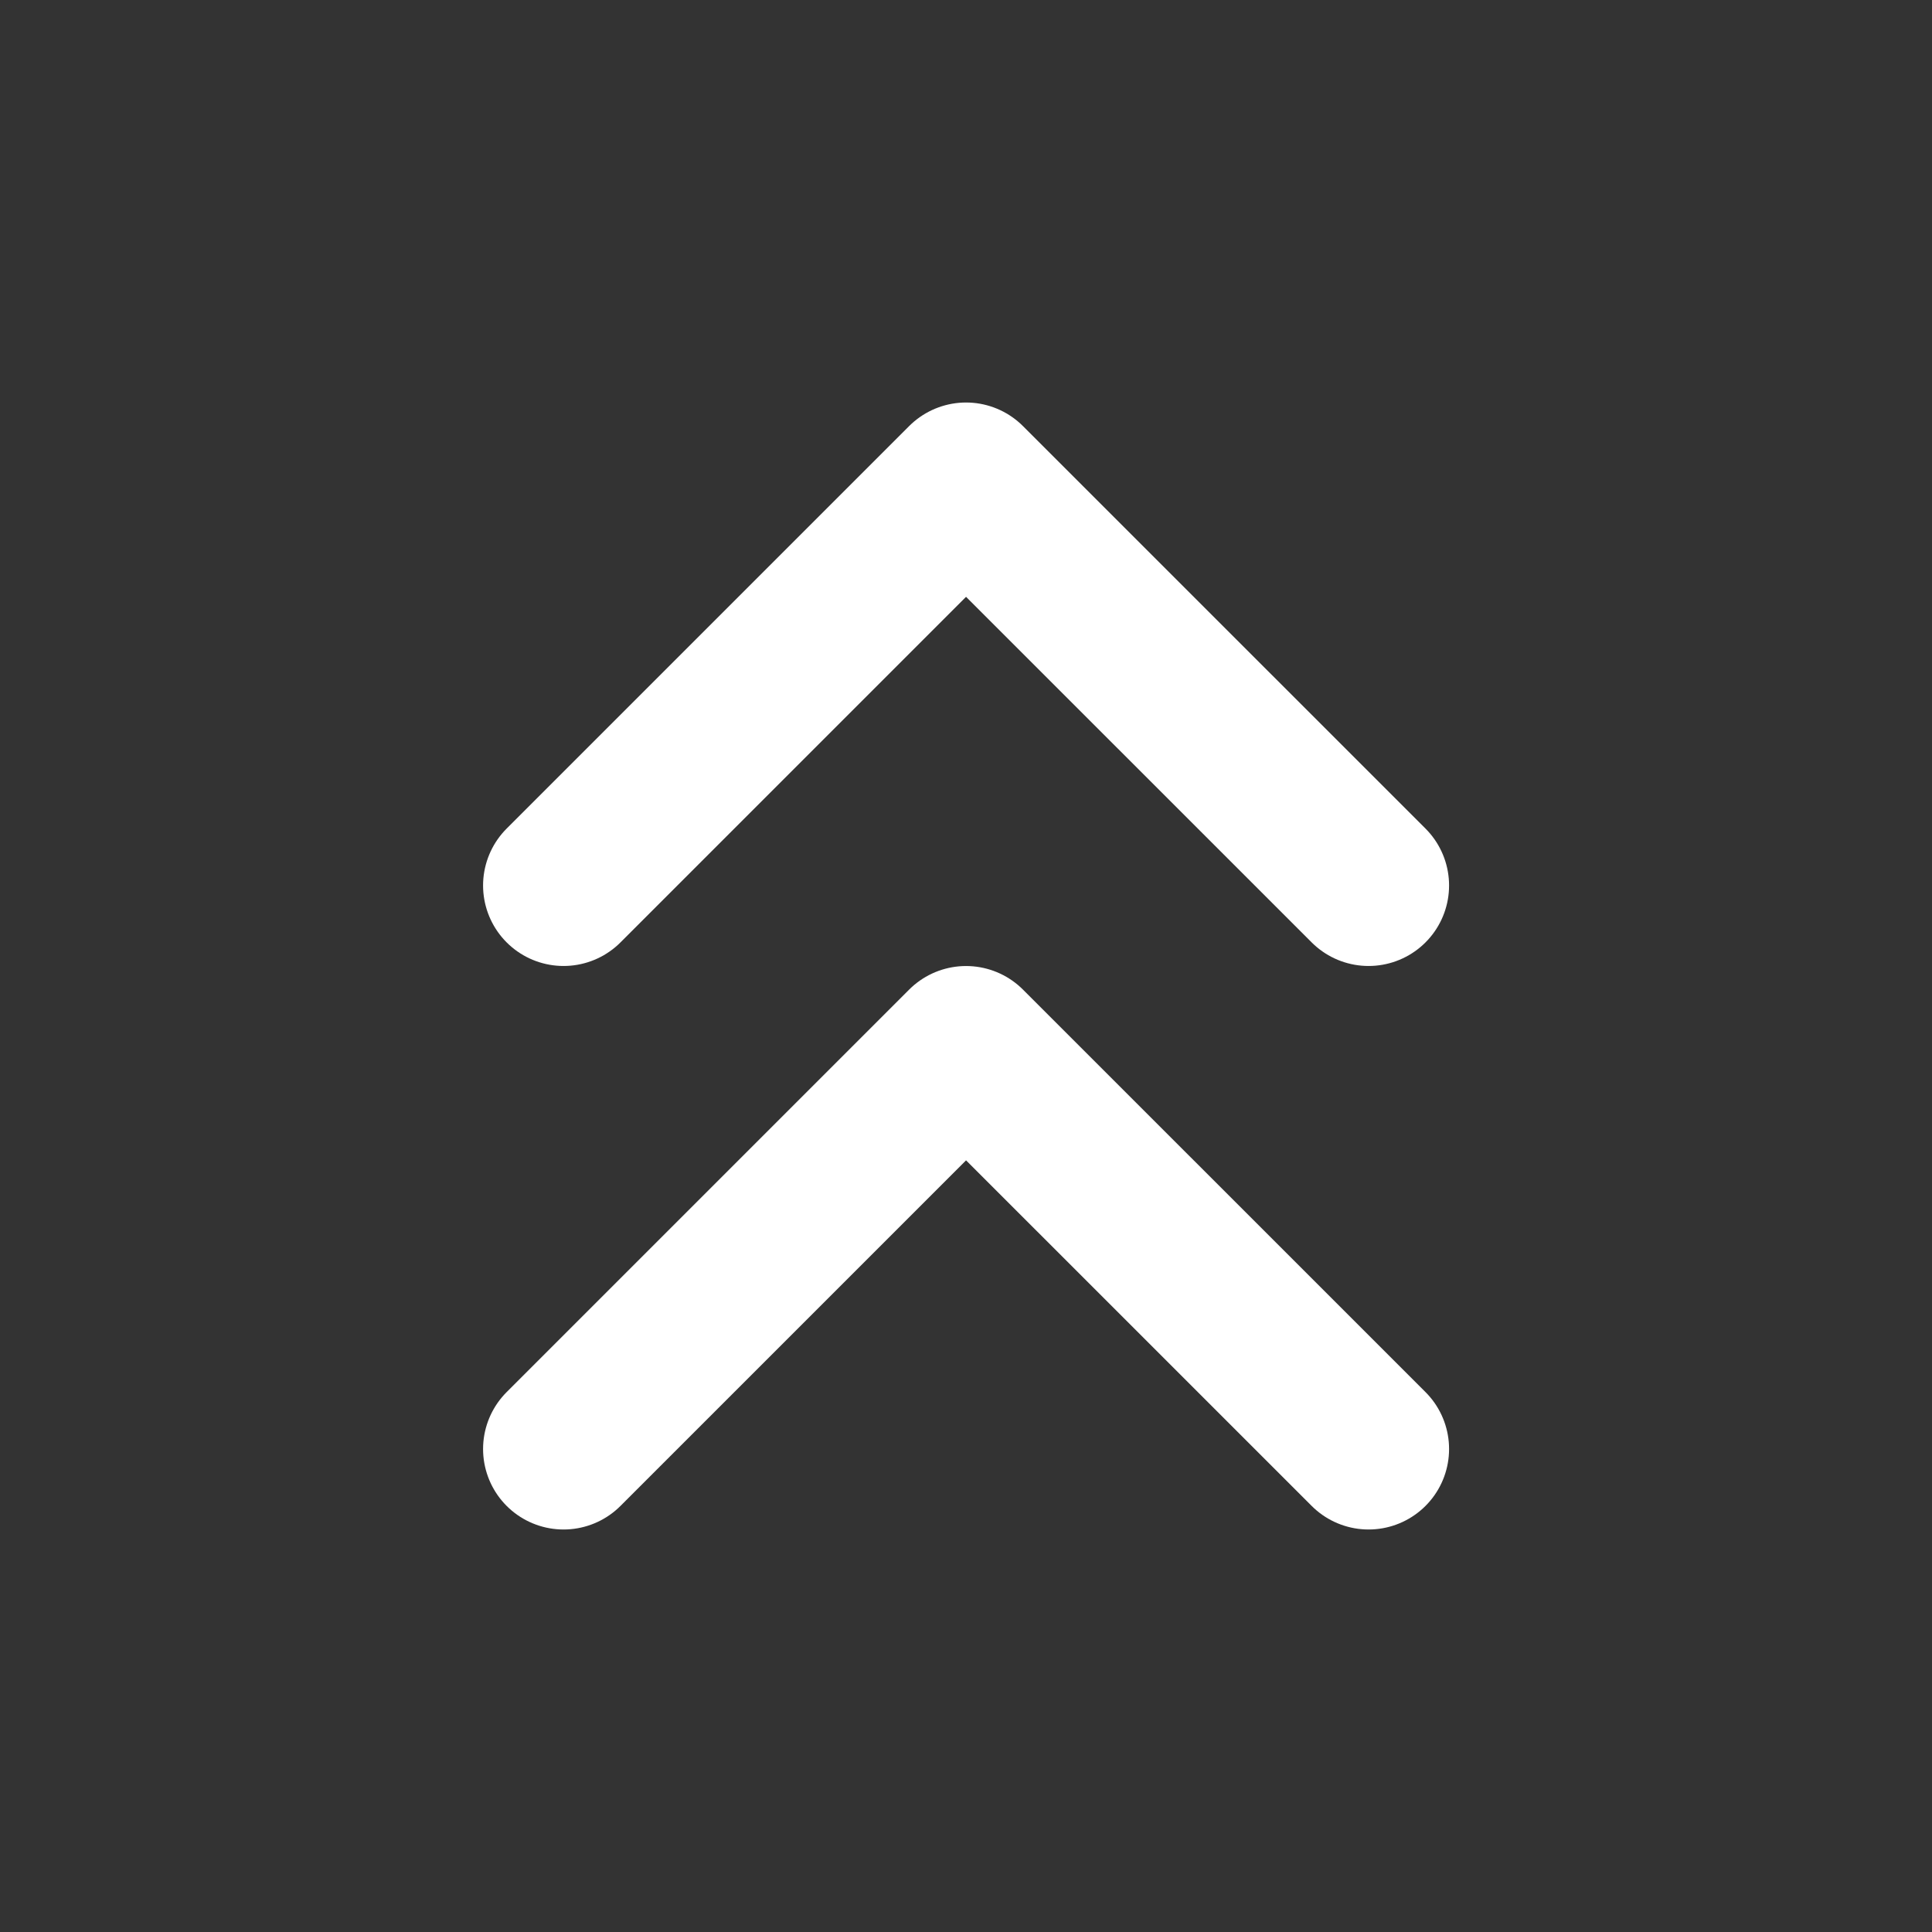
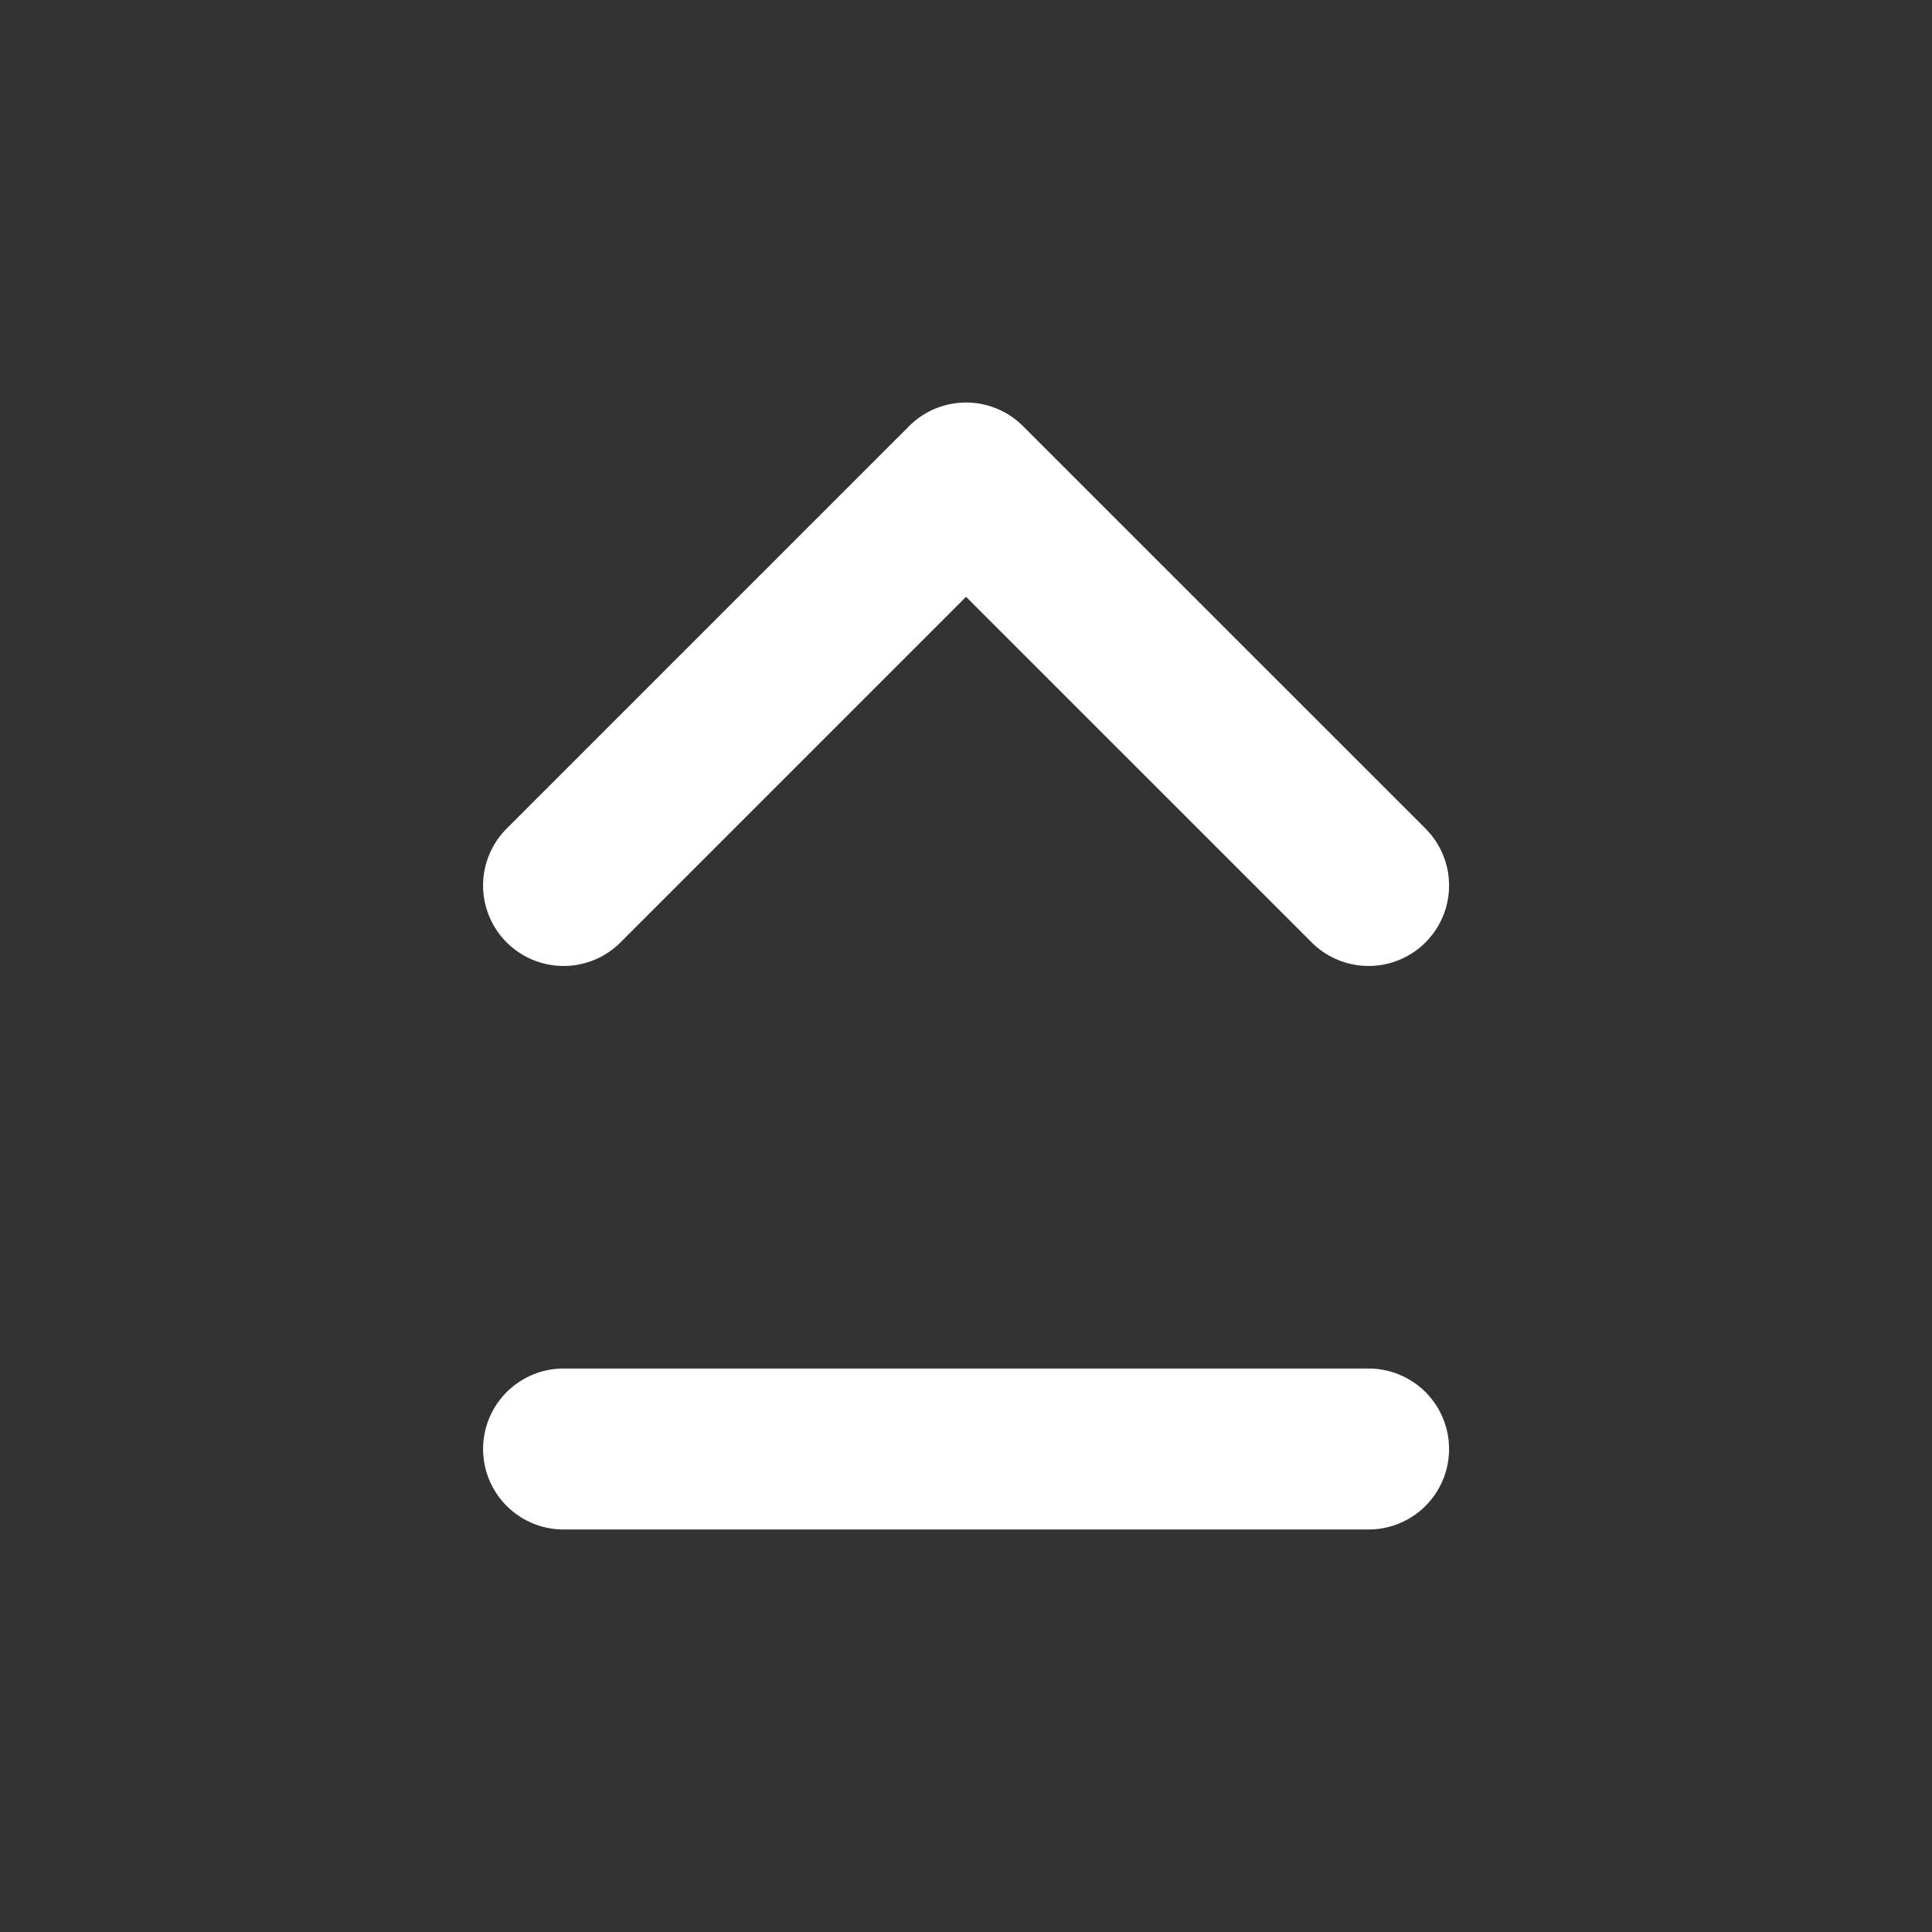
<svg xmlns="http://www.w3.org/2000/svg" width="40" height="40" viewBox="0 0 40 40" fill="none">
  <rect x="0" y="0" width="40" height="40" fill="#333333" stroke="none" />
-   <path d="M28.335 18.333L20.001 10L11.668 18.333M28.335 30L20.001 21.667L11.668 30" stroke="white" stroke-width="3.333" stroke-linecap="round" stroke-linejoin="round" />
+   <path d="M28.335 18.333L20.001 10L11.668 18.333M28.335 30L11.668 30" stroke="white" stroke-width="3.333" stroke-linecap="round" stroke-linejoin="round" />
</svg>